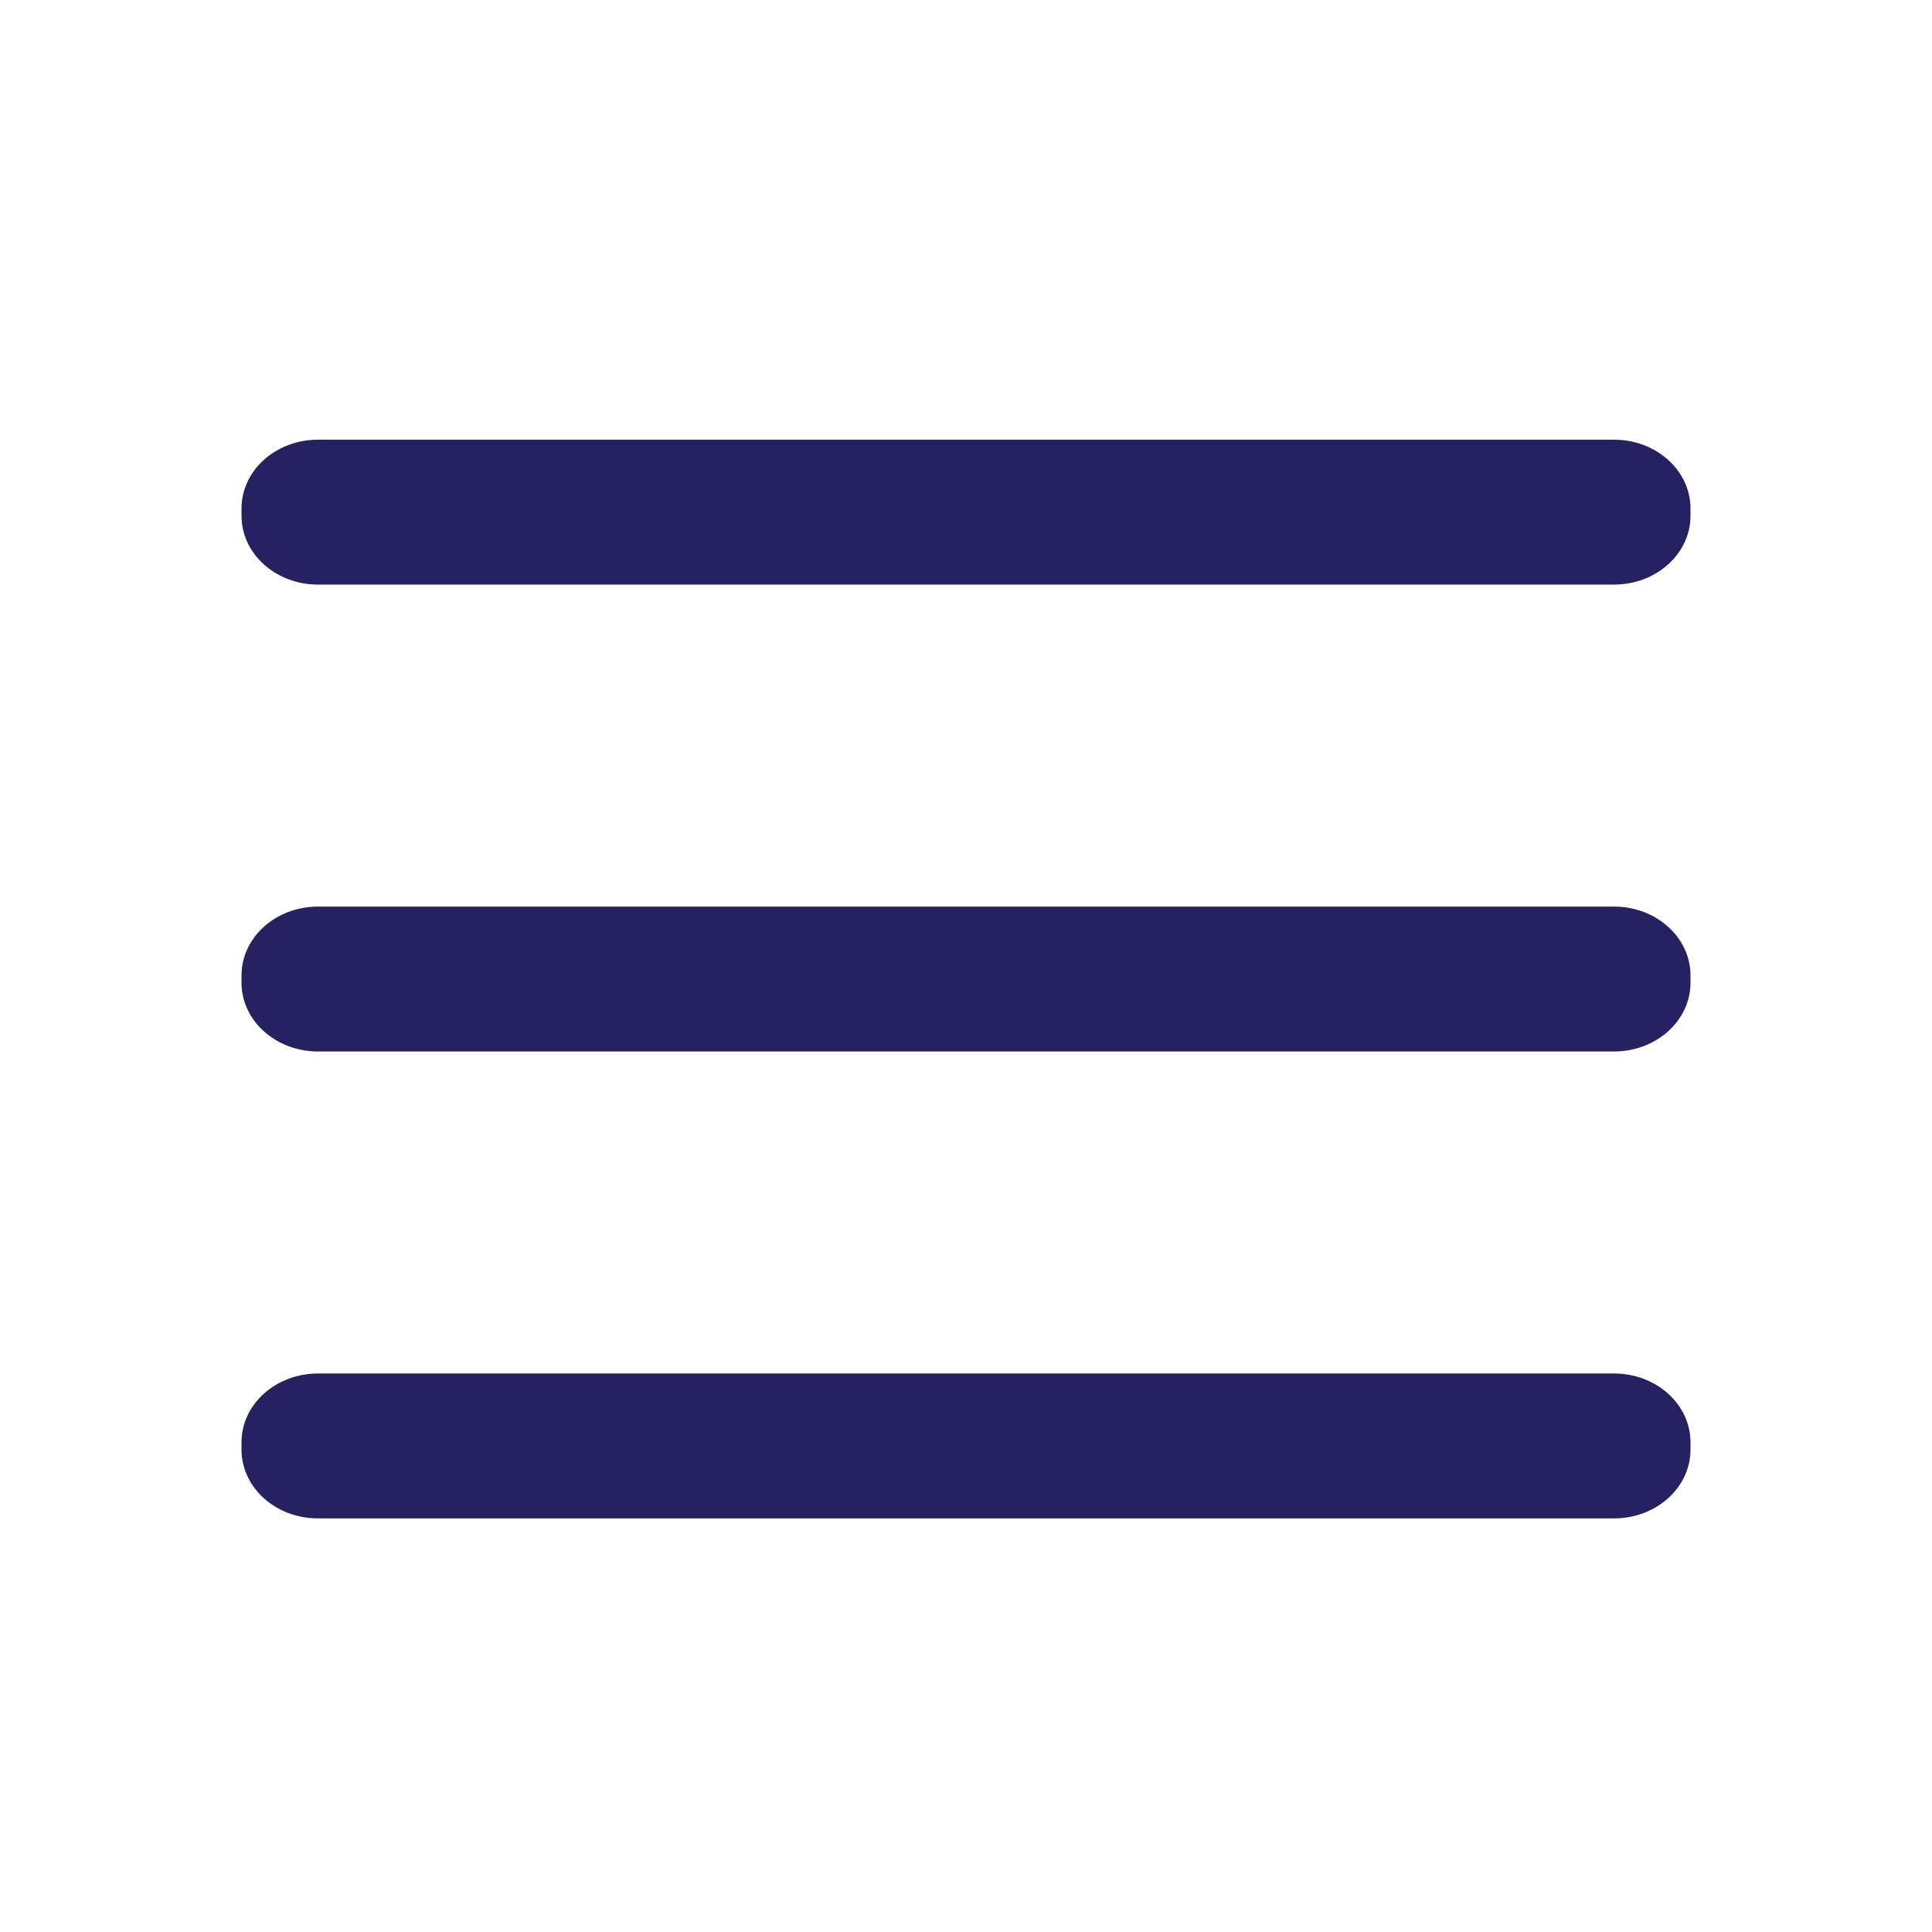
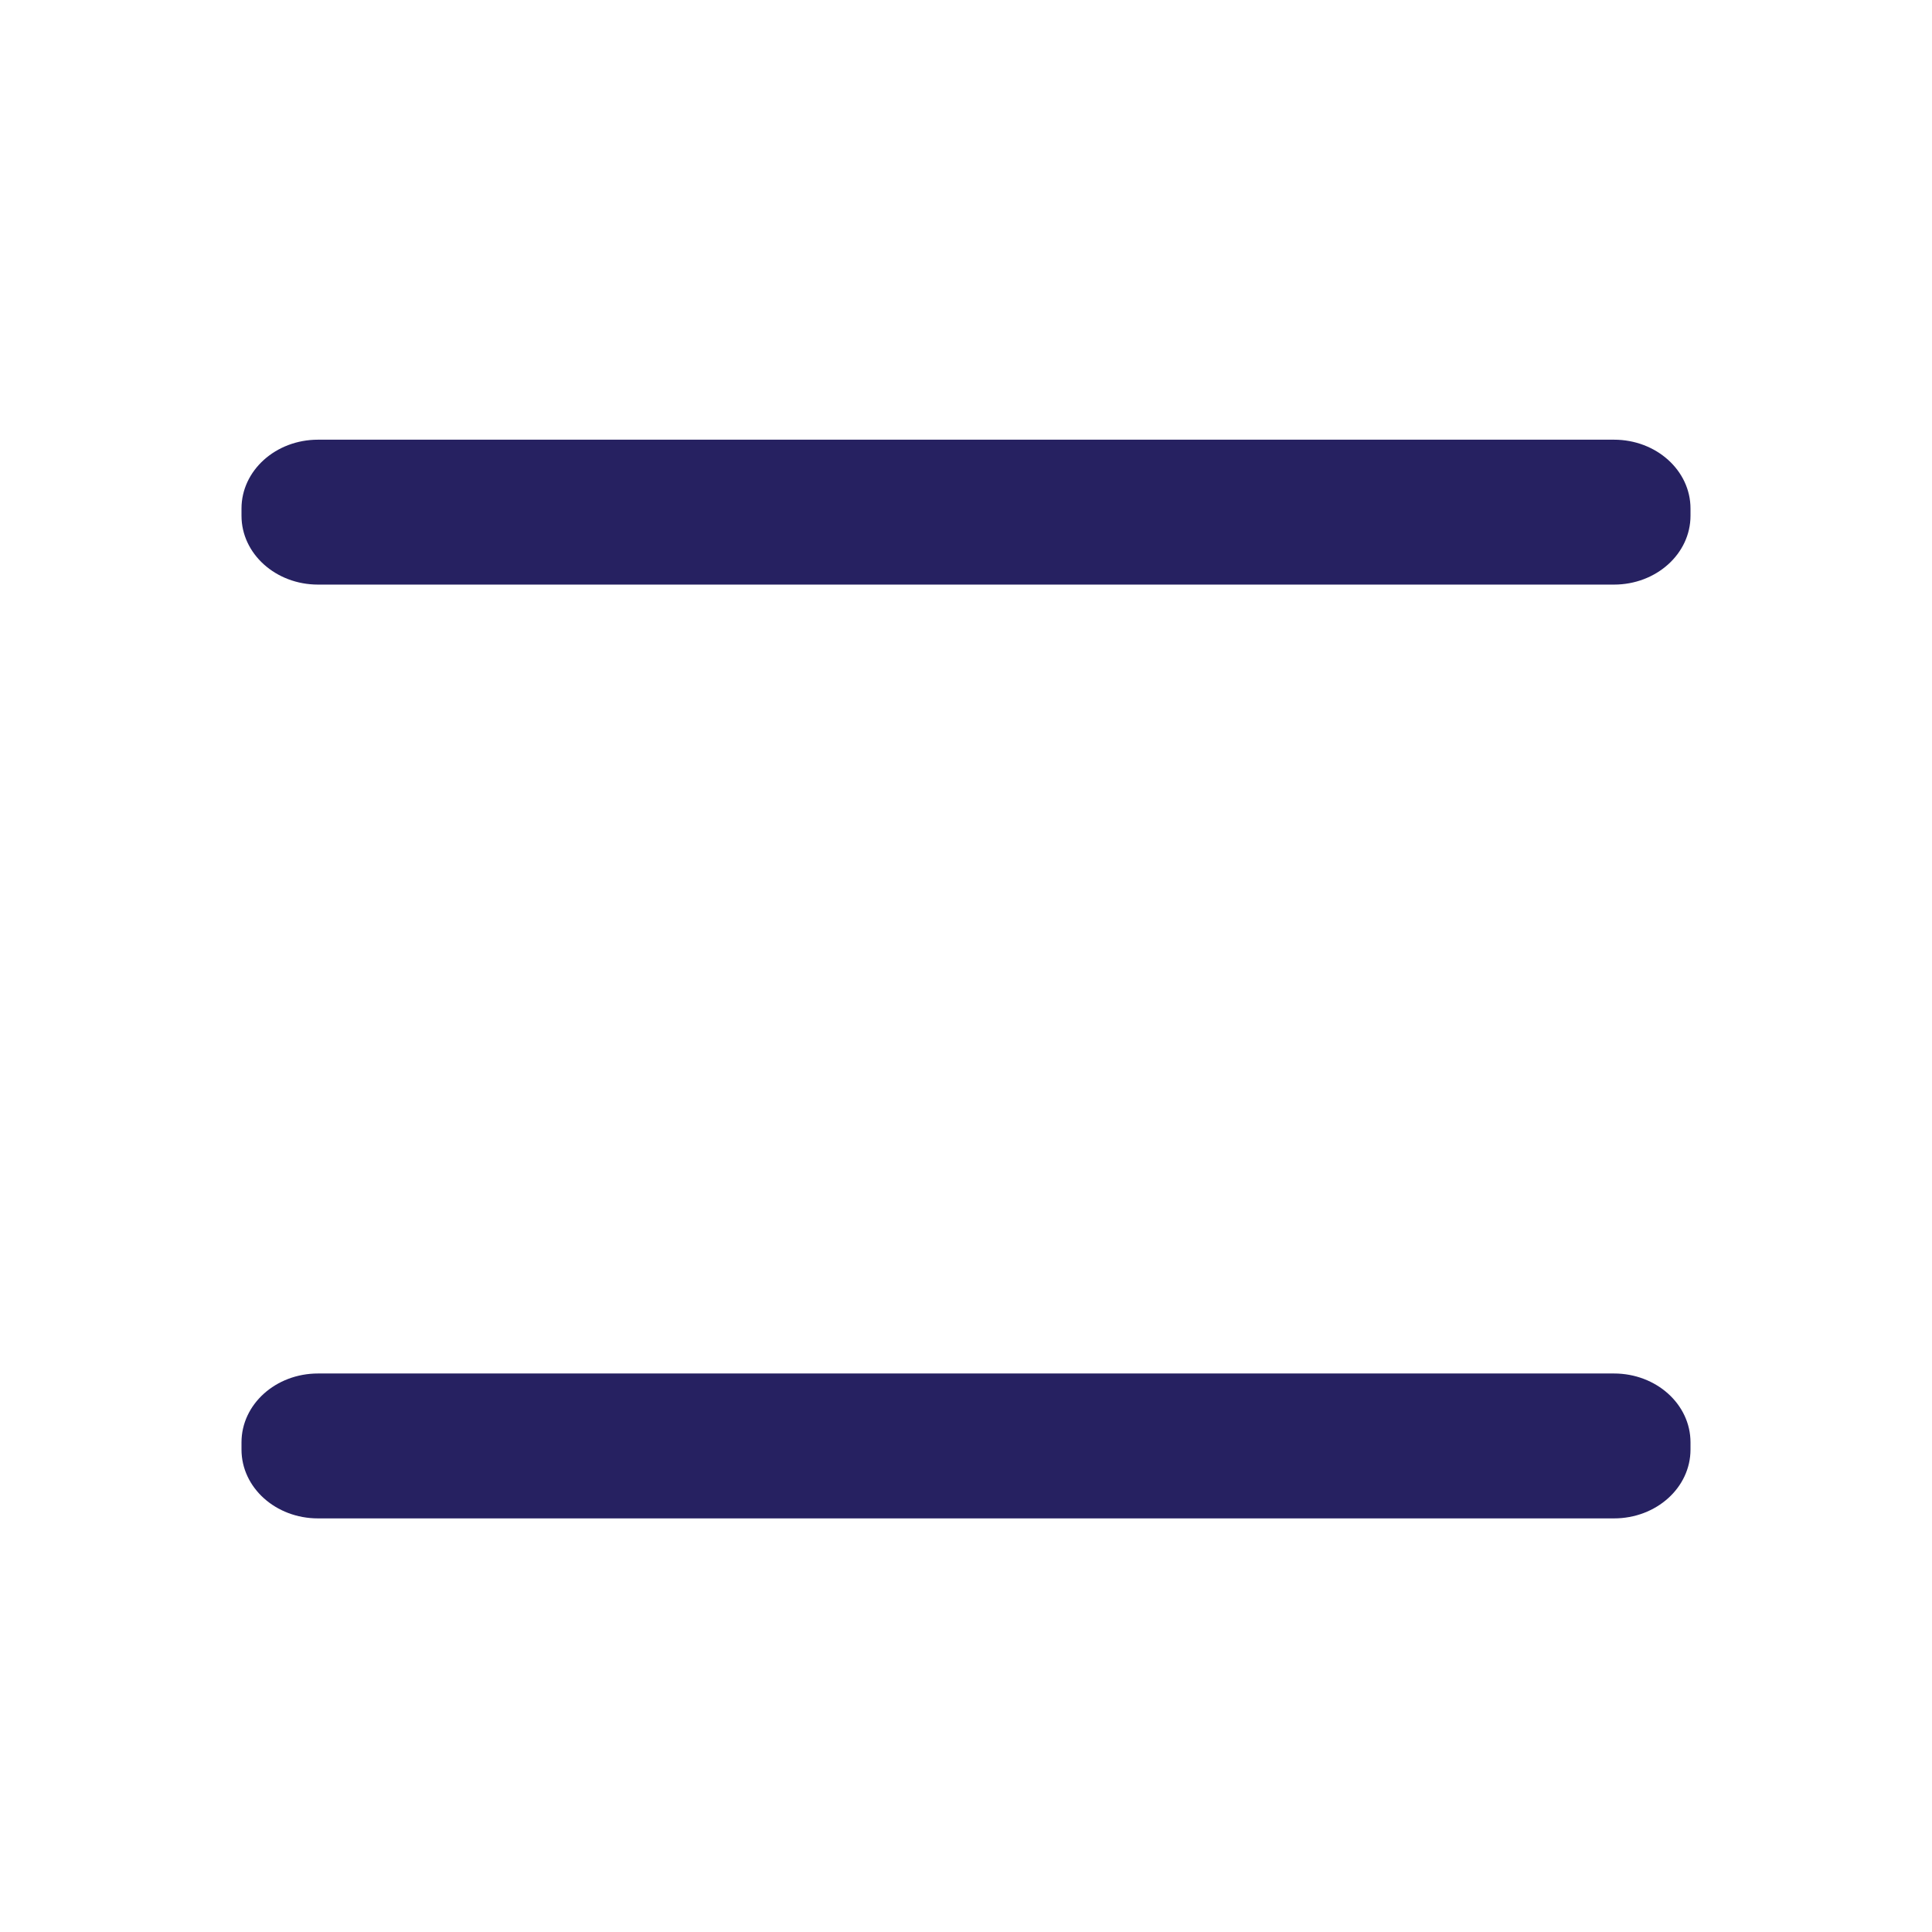
<svg xmlns="http://www.w3.org/2000/svg" width="24" height="24" viewBox="0 0 24 24" fill="none">
  <g id="eva:menu-fill">
    <g id="evaMenuFill0">
      <g id="evaMenuFill1">
        <g id="evaMenuFill2">
-           <path id="Vector" d="M20.05 11.262H3.95C3.425 11.262 3 11.645 3 12.117V12.207C3 12.679 3.425 13.062 3.95 13.062H20.05C20.575 13.062 21 12.679 21 12.207V12.117C21 11.645 20.575 11.262 20.05 11.262Z" fill="#262161" />
          <path id="Vector_2" d="M20.05 17.062H3.95C3.425 17.062 3 17.445 3 17.917V18.007C3 18.48 3.425 18.862 3.95 18.862H20.05C20.575 18.862 21 18.48 21 18.007V17.917C21 17.445 20.575 17.062 20.05 17.062Z" fill="#262161" />
          <path id="Vector_3" d="M20.05 5.462H3.95C3.425 5.462 3 5.845 3 6.317V6.407C3 6.879 3.425 7.262 3.95 7.262H20.05C20.575 7.262 21 6.879 21 6.407V6.317C21 5.845 20.575 5.462 20.05 5.462Z" fill="#262161" />
        </g>
      </g>
    </g>
  </g>
</svg>